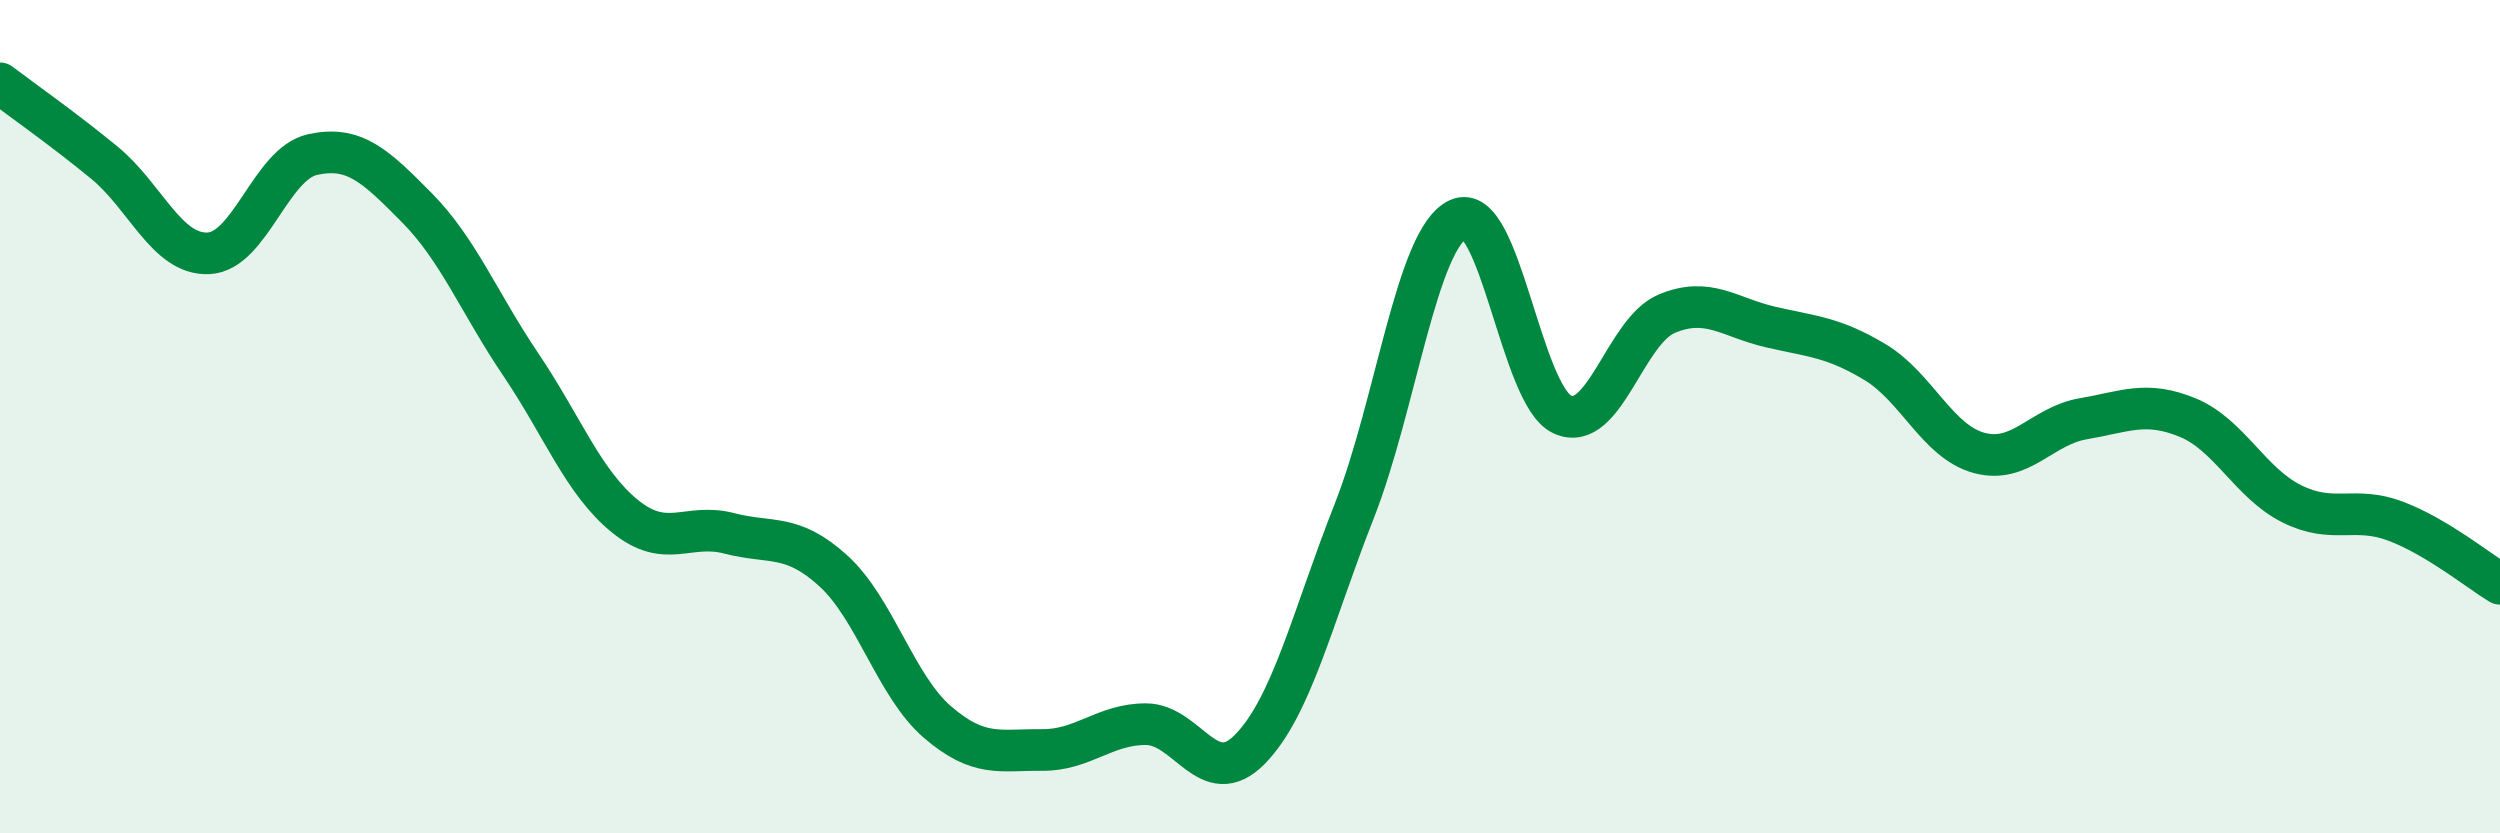
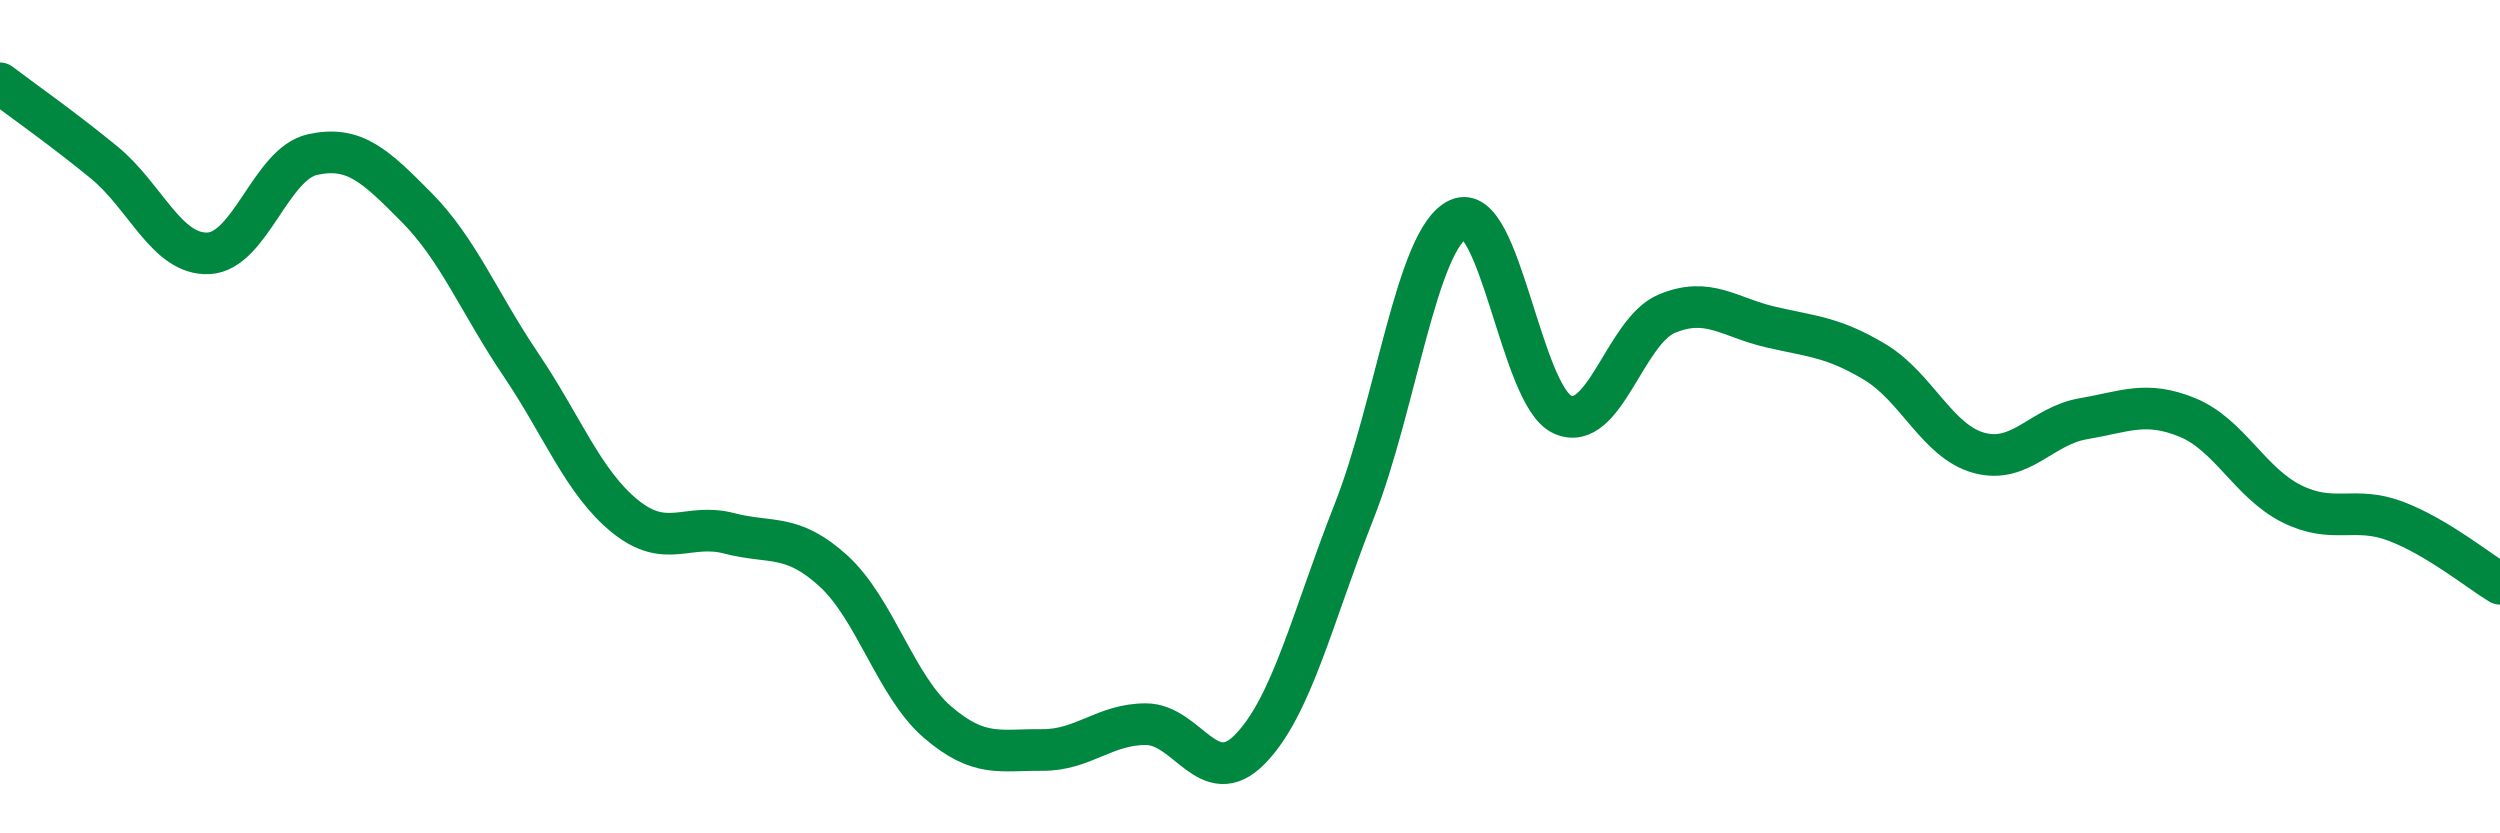
<svg xmlns="http://www.w3.org/2000/svg" width="60" height="20" viewBox="0 0 60 20">
-   <path d="M 0,2 C 0.5,2.38 1.5,3.08 2.5,3.9 C 3.5,4.72 4,6.12 5,6.08 C 6,6.04 6.5,3.93 7.5,3.71 C 8.5,3.49 9,3.97 10,4.98 C 11,5.99 11.5,7.27 12.5,8.75 C 13.5,10.23 14,11.58 15,12.39 C 16,13.2 16.5,12.54 17.5,12.8 C 18.5,13.06 19,12.79 20,13.7 C 21,14.61 21.5,16.47 22.5,17.33 C 23.5,18.19 24,17.99 25,18 C 26,18.01 26.5,17.38 27.5,17.38 C 28.5,17.38 29,19 30,17.98 C 31,16.96 31.5,14.81 32.5,12.27 C 33.5,9.73 34,5.72 35,5.26 C 36,4.8 36.5,9.5 37.5,9.95 C 38.5,10.4 39,7.95 40,7.53 C 41,7.11 41.5,7.62 42.5,7.85 C 43.5,8.08 44,8.09 45,8.69 C 46,9.29 46.5,10.6 47.5,10.87 C 48.5,11.14 49,10.22 50,10.05 C 51,9.88 51.5,9.61 52.5,10.02 C 53.5,10.43 54,11.59 55,12.09 C 56,12.59 56.5,12.13 57.5,12.51 C 58.5,12.89 59.5,13.71 60,14.01L60 20L0 20Z" fill="#008740" opacity="0.1" stroke-linecap="round" stroke-linejoin="round" />
  <path d="M 0,2 C 0.5,2.38 1.5,3.08 2.5,3.9 C 3.5,4.72 4,6.12 5,6.08 C 6,6.04 6.5,3.93 7.5,3.71 C 8.5,3.49 9,3.97 10,4.98 C 11,5.99 11.5,7.27 12.5,8.75 C 13.5,10.23 14,11.58 15,12.39 C 16,13.2 16.5,12.54 17.5,12.8 C 18.5,13.06 19,12.79 20,13.7 C 21,14.61 21.5,16.47 22.5,17.33 C 23.5,18.19 24,17.99 25,18 C 26,18.01 26.5,17.38 27.5,17.38 C 28.5,17.38 29,19 30,17.98 C 31,16.96 31.5,14.81 32.5,12.27 C 33.5,9.73 34,5.72 35,5.26 C 36,4.8 36.5,9.5 37.5,9.95 C 38.5,10.4 39,7.95 40,7.53 C 41,7.11 41.5,7.62 42.5,7.85 C 43.5,8.08 44,8.09 45,8.69 C 46,9.29 46.5,10.6 47.5,10.87 C 48.5,11.14 49,10.22 50,10.05 C 51,9.88 51.5,9.61 52.5,10.02 C 53.5,10.43 54,11.59 55,12.09 C 56,12.59 56.5,12.13 57.5,12.51 C 58.5,12.89 59.5,13.71 60,14.01" stroke="#008740" stroke-width="1" fill="none" stroke-linecap="round" stroke-linejoin="round" />
</svg>